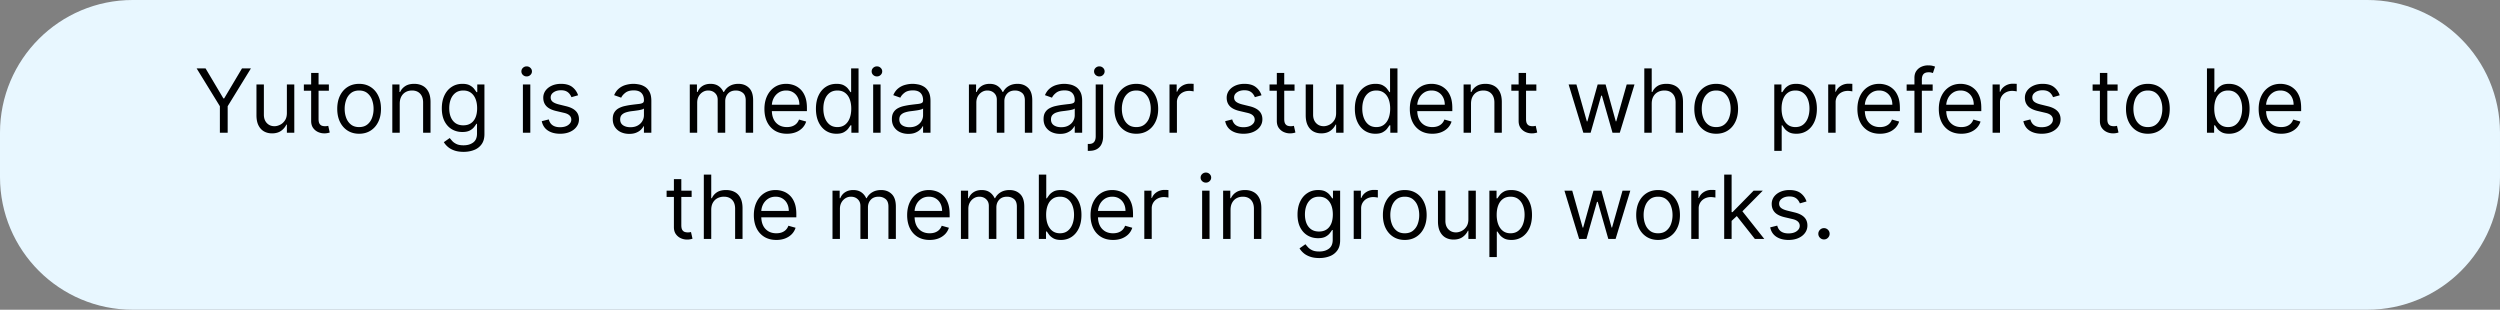
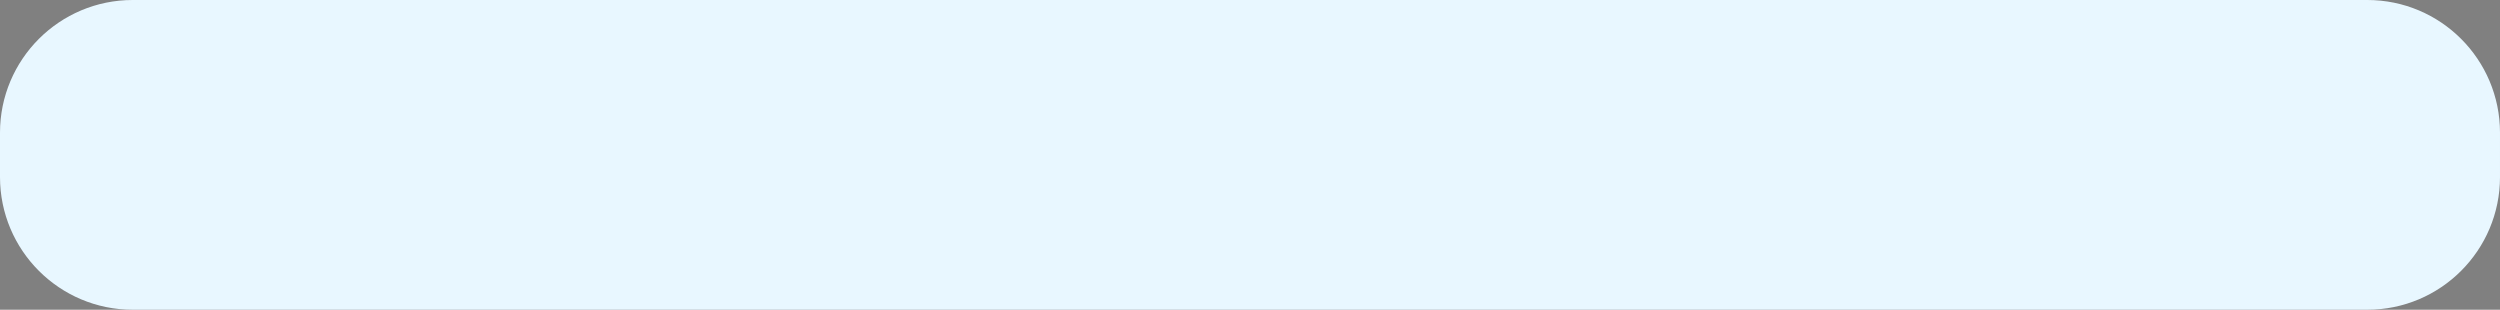
<svg xmlns="http://www.w3.org/2000/svg" width="565" height="70" fill="none">
  <rect width="100%" height="100%" fill="#808080" stroke="none" />
  <path fill="#E8F7FF" d="M0 30C0 13.431 13.431 0 30 0h505c16.569 0 30 13.431 30 30v10c0 16.569-13.431 30-30 30H30C13.431 70 0 56.569 0 40V30Z" />
-   <path fill="#000" d="M44.437 15.454h2.017l4.034 6.79h.17l4.035-6.79h2.017l-5.256 8.552V30h-1.761v-5.994l-5.256-8.552ZM64.835 25.54v-6.45h1.676V30h-1.676v-1.847h-.114a3.579 3.579 0 0 1-1.193 1.414c-.54.383-1.221.575-2.045.575-.682 0-1.288-.15-1.819-.447-.53-.303-.947-.758-1.25-1.364-.303-.61-.454-1.38-.454-2.308V19.09h1.676v6.818c0 .796.222 1.43.668 1.904.45.473 1.022.71 1.718.71.417 0 .84-.107 1.272-.32.435-.213.8-.54 1.093-.98.299-.44.448-1.001.448-1.683Zm9.49-6.45v1.421h-5.653v-1.42h5.653Zm-4.005-2.613h1.676v10.398c0 .474.068.829.206 1.065.142.232.322.389.54.47.222.075.456.113.703.113.184 0 .336-.01.454-.029l.284-.056.341 1.505a3.41 3.41 0 0 1-.476.128 3.5 3.5 0 0 1-.774.071c-.473 0-.937-.102-1.392-.305a2.765 2.765 0 0 1-1.122-.93c-.294-.417-.44-.943-.44-1.578V16.477Zm10.841 13.75c-.985 0-1.849-.234-2.592-.703-.739-.469-1.316-1.124-1.733-1.967-.412-.843-.618-1.828-.618-2.955 0-1.136.206-2.128.618-2.976.417-.847.994-1.505 1.733-1.974.743-.469 1.607-.703 2.592-.703.985 0 1.847.234 2.585.703.744.469 1.322 1.127 1.733 1.974.417.848.625 1.84.625 2.976 0 1.127-.208 2.112-.625 2.955-.412.843-.99 1.498-1.733 1.967-.738.469-1.6.703-2.585.703Zm0-1.505c.748 0 1.364-.192 1.847-.576.483-.383.84-.887 1.072-1.512a5.792 5.792 0 0 0 .348-2.032 5.85 5.85 0 0 0-.348-2.038 3.44 3.44 0 0 0-1.072-1.527c-.483-.388-1.099-.582-1.847-.582s-1.363.194-1.846.582c-.483.388-.84.897-1.073 1.527a5.851 5.851 0 0 0-.348 2.038c0 .73.116 1.407.348 2.032.232.625.59 1.129 1.073 1.512.483.384 1.098.576 1.846.576Zm9.179-5.284V30h-1.677V19.09h1.62v1.706h.141c.256-.555.644-1 1.165-1.336.521-.34 1.193-.511 2.017-.511.739 0 1.385.151 1.94.454.553.299.984.753 1.292 1.364.308.606.461 1.373.461 2.301V30h-1.676v-6.818c0-.857-.222-1.525-.667-2.003-.446-.483-1.056-.724-1.833-.724-.535 0-1.013.116-1.434.348a2.49 2.49 0 0 0-.988 1.015c-.241.445-.362.985-.362 1.62Zm14.426 10.88c-.81 0-1.506-.104-2.088-.312-.583-.204-1.068-.474-1.456-.81a4.438 4.438 0 0 1-.917-1.065l1.336-.938c.151.199.343.426.575.682.232.26.549.485.952.675.407.194.939.29 1.598.29.88 0 1.607-.212 2.18-.638.573-.426.859-1.094.859-2.003v-2.216h-.142a9.058 9.058 0 0 1-.525.739c-.223.288-.545.546-.966.774-.417.222-.98.334-1.69.334-.881 0-1.672-.209-2.373-.625-.696-.417-1.247-1.023-1.654-1.819-.403-.795-.604-1.761-.604-2.897 0-1.118.196-2.09.589-2.92.393-.833.94-1.477 1.641-1.931.701-.46 1.51-.69 2.429-.69.71 0 1.274.12 1.69.356.422.232.744.497.966.795.227.294.403.535.526.725h.17V19.09h1.62v11.221c0 .938-.214 1.7-.64 2.287a3.635 3.635 0 0 1-1.704 1.3c-.71.28-1.501.42-2.372.42Zm-.057-5.994c.672 0 1.24-.154 1.704-.462.464-.308.817-.75 1.059-1.328.241-.578.362-1.269.362-2.074 0-.786-.119-1.48-.355-2.08-.237-.602-.587-1.073-1.051-1.414-.464-.341-1.037-.512-1.719-.512-.71 0-1.302.18-1.776.54-.469.36-.821.843-1.058 1.45-.232.605-.348 1.278-.348 2.016 0 .758.118 1.428.355 2.01.242.578.597 1.032 1.065 1.364.474.326 1.061.49 1.762.49ZM118.175 30V19.09h1.676V30h-1.676Zm.852-12.727a1.19 1.19 0 0 1-.845-.334 1.072 1.072 0 0 1-.348-.803c0-.312.116-.58.348-.802a1.19 1.19 0 0 1 .845-.334c.327 0 .606.111.838.334.237.222.355.49.355.802 0 .313-.118.58-.355.803a1.166 1.166 0 0 1-.838.334Zm11.621 4.261-1.506.426a2.768 2.768 0 0 0-.419-.731 2.036 2.036 0 0 0-.738-.597c-.313-.156-.713-.234-1.201-.234-.667 0-1.224.154-1.669.461-.44.303-.66.69-.66 1.158 0 .417.151.746.454.987.303.242.777.443 1.421.604l1.619.398c.976.236 1.702.599 2.181 1.086.478.483.717 1.106.717 1.868 0 .625-.18 1.184-.54 1.676-.355.493-.852.881-1.491 1.165-.64.284-1.383.426-2.23.426-1.113 0-2.034-.241-2.763-.724-.729-.483-1.191-1.189-1.385-2.117l1.591-.397c.151.587.438 1.027.859 1.32.426.294.983.441 1.669.441.781 0 1.402-.166 1.861-.497.464-.336.696-.739.696-1.207a1.27 1.27 0 0 0-.398-.952c-.265-.26-.672-.455-1.221-.583l-1.819-.426c-.999-.236-1.732-.604-2.201-1.1-.464-.502-.696-1.13-.696-1.883a2.7 2.7 0 0 1 .518-1.633c.351-.474.826-.845 1.428-1.115.606-.27 1.292-.405 2.059-.405 1.08 0 1.928.237 2.543.71a3.828 3.828 0 0 1 1.321 1.875Zm11.557 8.722c-.691 0-1.318-.13-1.882-.39a3.23 3.23 0 0 1-1.342-1.144c-.332-.502-.497-1.108-.497-1.819 0-.625.123-1.131.369-1.52.246-.392.575-.7.987-.923a5.195 5.195 0 0 1 1.364-.497 16.57 16.57 0 0 1 1.513-.27c.662-.085 1.2-.149 1.612-.192.417-.047.72-.125.909-.234.194-.109.291-.298.291-.568v-.057c0-.7-.192-1.245-.575-1.633-.379-.389-.954-.583-1.726-.583-.8 0-1.428.175-1.882.526-.455.35-.774.724-.959 1.122l-1.591-.568c.284-.663.663-1.18 1.137-1.549a4.258 4.258 0 0 1 1.562-.78 6.487 6.487 0 0 1 1.676-.228c.351 0 .753.042 1.208.128.459.08.902.248 1.328.504.431.256.788.642 1.072 1.158.284.516.426 1.207.426 2.073V30h-1.676v-1.477h-.085c-.114.236-.303.49-.568.76-.265.27-.618.5-1.059.689-.44.189-.977.284-1.612.284Zm.256-1.506c.663 0 1.222-.13 1.676-.39.459-.261.805-.597 1.037-1.01.237-.411.355-.844.355-1.299v-1.534c-.071.085-.227.163-.469.234a7.873 7.873 0 0 1-.823.178c-.308.047-.609.09-.902.128-.289.033-.524.061-.704.085a6.42 6.42 0 0 0-1.221.277c-.374.123-.677.31-.909.561-.228.246-.341.582-.341 1.009 0 .582.215 1.022.646 1.32.436.294.987.441 1.655.441ZM155.89 30V19.09h1.619v1.706h.142a2.738 2.738 0 0 1 1.101-1.357c.506-.327 1.115-.49 1.825-.49.72 0 1.319.163 1.797.49.483.322.859.774 1.129 1.357h.114a3.174 3.174 0 0 1 1.257-1.343c.559-.336 1.229-.504 2.01-.504.975 0 1.773.305 2.393.916.621.606.931 1.55.931 2.834V30h-1.676v-7.301c0-.805-.221-1.38-.661-1.726-.44-.346-.959-.518-1.555-.518-.767 0-1.362.232-1.783.696-.421.459-.632 1.041-.632 1.747V30h-1.705v-7.472c0-.62-.201-1.12-.603-1.498-.403-.384-.921-.576-1.556-.576-.435 0-.843.116-1.221.349a2.628 2.628 0 0 0-.909.965c-.228.408-.341.879-.341 1.414V30h-1.676Zm21.956.227c-1.051 0-1.958-.232-2.72-.696-.758-.468-1.342-1.122-1.754-1.96-.407-.843-.611-1.823-.611-2.94 0-1.118.204-2.103.611-2.955.412-.857.985-1.524 1.719-2.003.738-.483 1.6-.724 2.585-.724a5.17 5.17 0 0 1 1.683.284c.554.19 1.058.497 1.513.923.454.422.817.98 1.086 1.676.27.696.405 1.553.405 2.571v.71h-8.409v-1.448h6.705c0-.616-.123-1.165-.37-1.648a2.778 2.778 0 0 0-1.037-1.143c-.445-.28-.97-.42-1.576-.42-.668 0-1.245.166-1.733.498a3.266 3.266 0 0 0-1.115 1.278 3.748 3.748 0 0 0-.391 1.69v.966c0 .824.142 1.523.426 2.096a3.072 3.072 0 0 0 1.201 1.3c.511.293 1.105.44 1.782.44.441 0 .838-.062 1.193-.185.36-.128.67-.317.931-.568a2.6 2.6 0 0 0 .604-.952l1.619.455a3.593 3.593 0 0 1-.86 1.448 4.182 4.182 0 0 1-1.491.966c-.592.228-1.257.341-1.996.341Zm11.186 0c-.909 0-1.711-.23-2.407-.689-.696-.464-1.241-1.117-1.634-1.96-.393-.847-.589-1.849-.589-3.004 0-1.146.196-2.14.589-2.983.393-.843.94-1.494 1.641-1.953.701-.46 1.51-.69 2.429-.69.71 0 1.271.12 1.683.356.417.232.734.497.952.795.222.294.395.535.518.725h.142v-5.37h1.676V30h-1.619v-1.676h-.199c-.123.199-.298.45-.525.753-.228.298-.552.565-.973.802-.422.232-.983.348-1.684.348Zm.228-1.505c.672 0 1.24-.176 1.704-.526.464-.355.817-.845 1.058-1.47.242-.63.363-1.357.363-2.18 0-.815-.119-1.527-.356-2.138-.236-.616-.587-1.094-1.051-1.435-.464-.346-1.037-.518-1.718-.518-.711 0-1.302.182-1.776.546-.469.36-.821.85-1.058 1.47-.232.616-.348 1.307-.348 2.075 0 .776.118 1.482.355 2.116.241.63.596 1.132 1.065 1.506.474.369 1.061.554 1.762.554ZM197.335 30V19.09h1.676V30h-1.676Zm.852-12.727a1.19 1.19 0 0 1-.845-.334 1.072 1.072 0 0 1-.348-.803c0-.312.116-.58.348-.802a1.19 1.19 0 0 1 .845-.334c.327 0 .606.111.838.334.237.222.355.49.355.802 0 .313-.118.58-.355.803a1.166 1.166 0 0 1-.838.334Zm7.104 12.983c-.691 0-1.318-.13-1.882-.39a3.23 3.23 0 0 1-1.342-1.144c-.332-.502-.497-1.108-.497-1.819 0-.625.123-1.131.369-1.52.246-.392.575-.7.987-.923a5.195 5.195 0 0 1 1.364-.497 16.57 16.57 0 0 1 1.513-.27c.662-.085 1.2-.149 1.612-.192.416-.047.719-.125.909-.234.194-.109.291-.298.291-.568v-.057c0-.7-.192-1.245-.575-1.633-.379-.389-.954-.583-1.726-.583-.8 0-1.428.175-1.882.526-.455.35-.774.724-.959 1.122l-1.591-.568c.284-.663.663-1.18 1.136-1.549a4.27 4.27 0 0 1 1.563-.78 6.487 6.487 0 0 1 1.676-.228c.35 0 .753.042 1.207.128.46.08.902.248 1.329.504.43.256.788.642 1.072 1.158.284.516.426 1.207.426 2.073V30h-1.676v-1.477h-.085c-.114.236-.303.49-.568.76-.265.27-.618.5-1.059.689-.44.189-.977.284-1.612.284Zm.256-1.506c.663 0 1.221-.13 1.676-.39.459-.261.805-.597 1.037-1.01.237-.411.355-.844.355-1.299v-1.534c-.071.085-.227.163-.469.234a7.84 7.84 0 0 1-.824.178 36.964 36.964 0 0 1-1.605.213 6.42 6.42 0 0 0-1.221.277c-.374.123-.677.31-.909.561-.228.246-.341.582-.341 1.009 0 .582.215 1.022.646 1.32.436.294.987.441 1.655.441ZM218.975 30V19.09h1.62v1.706h.142a2.738 2.738 0 0 1 1.101-1.357c.506-.327 1.115-.49 1.825-.49.72 0 1.319.163 1.797.49.483.322.859.774 1.129 1.357h.114a3.174 3.174 0 0 1 1.257-1.343c.559-.336 1.229-.504 2.01-.504.975 0 1.773.305 2.393.916.621.606.931 1.55.931 2.834V30h-1.676v-7.301c0-.805-.221-1.38-.661-1.726-.44-.346-.959-.518-1.555-.518-.767 0-1.362.232-1.783.696-.421.459-.632 1.041-.632 1.747V30h-1.705v-7.472c0-.62-.201-1.12-.603-1.498-.403-.384-.921-.576-1.556-.576-.435 0-.843.116-1.221.349a2.628 2.628 0 0 0-.909.965c-.228.408-.341.879-.341 1.414V30h-1.677Zm20.594.256c-.692 0-1.319-.13-1.883-.39a3.235 3.235 0 0 1-1.342-1.144c-.331-.502-.497-1.108-.497-1.819 0-.625.123-1.131.369-1.52.246-.392.576-.7.987-.923a5.195 5.195 0 0 1 1.364-.497 16.57 16.57 0 0 1 1.513-.27c.663-.085 1.2-.149 1.612-.192.417-.047.72-.125.909-.234.194-.109.291-.298.291-.568v-.057c0-.7-.191-1.245-.575-1.633-.379-.389-.954-.583-1.726-.583-.8 0-1.427.175-1.882.526-.454.35-.774.724-.959 1.122l-1.591-.568c.285-.663.663-1.18 1.137-1.549a4.258 4.258 0 0 1 1.562-.78 6.487 6.487 0 0 1 1.676-.228c.351 0 .753.042 1.208.128.459.08.902.248 1.328.504.431.256.788.642 1.072 1.158.284.516.427 1.207.427 2.073V30h-1.677v-1.477h-.085c-.113.236-.303.49-.568.76-.265.27-.618.5-1.058.689-.441.189-.978.284-1.612.284Zm.255-1.506c.663 0 1.222-.13 1.676-.39.46-.261.805-.597 1.037-1.01.237-.411.355-.844.355-1.299v-1.534c-.071.085-.227.163-.468.234a7.953 7.953 0 0 1-.824.178c-.308.047-.609.09-.902.128-.289.033-.523.061-.703.085-.436.057-.843.15-1.222.277-.374.123-.677.31-.909.561-.227.246-.341.582-.341 1.009 0 .582.216 1.022.646 1.32.436.294.988.441 1.655.441Zm7.804-9.66h1.676v11.706c0 .672-.116 1.254-.348 1.747a2.505 2.505 0 0 1-1.037 1.143c-.459.27-1.039.405-1.74.405h-.341v-1.563h.313c.511 0 .885-.151 1.122-.454.236-.298.355-.725.355-1.278V19.09Zm.824-1.817a1.19 1.19 0 0 1-.845-.334 1.072 1.072 0 0 1-.348-.803c0-.312.116-.58.348-.802a1.19 1.19 0 0 1 .845-.334c.326 0 .606.111.838.334.237.222.355.49.355.802 0 .313-.118.58-.355.803a1.168 1.168 0 0 1-.838.334Zm8.354 12.954c-.985 0-1.849-.234-2.593-.703-.738-.469-1.316-1.124-1.733-1.967-.411-.843-.617-1.828-.617-2.955 0-1.136.206-2.128.617-2.976.417-.847.995-1.505 1.733-1.974.744-.469 1.608-.703 2.593-.703.985 0 1.846.234 2.585.703.743.469 1.321 1.127 1.733 1.974.417.848.625 1.84.625 2.976 0 1.127-.208 2.112-.625 2.955-.412.843-.99 1.498-1.733 1.967-.739.469-1.6.703-2.585.703Zm0-1.505c.748 0 1.363-.192 1.846-.576a3.392 3.392 0 0 0 1.073-1.512 5.792 5.792 0 0 0 .348-2.032 5.85 5.85 0 0 0-.348-2.038 3.437 3.437 0 0 0-1.073-1.527c-.483-.388-1.098-.582-1.846-.582s-1.364.194-1.847.582c-.483.388-.84.897-1.072 1.527a5.851 5.851 0 0 0-.348 2.038c0 .73.116 1.407.348 2.032.232.625.589 1.129 1.072 1.512.483.384 1.099.576 1.847.576ZM264.308 30V19.09h1.619v1.649h.113c.199-.54.559-.978 1.08-1.314a3.178 3.178 0 0 1 1.761-.505 17.945 17.945 0 0 1 .881.028v1.705a4.979 4.979 0 0 0-.391-.063 3.825 3.825 0 0 0-.632-.05c-.53 0-1.003.111-1.42.334-.412.217-.739.52-.98.909a2.448 2.448 0 0 0-.355 1.314V30h-1.676Zm20.793-8.466-1.505.426a2.8 2.8 0 0 0-.42-.731 2.028 2.028 0 0 0-.738-.597c-.313-.156-.713-.234-1.2-.234-.668 0-1.224.154-1.669.461-.441.303-.661.69-.661 1.158 0 .417.152.746.455.987.303.242.776.443 1.42.604l1.619.398c.976.236 1.703.599 2.181 1.086.478.483.717 1.106.717 1.868 0 .625-.18 1.184-.54 1.676-.355.493-.852.881-1.491 1.165-.639.284-1.383.426-2.23.426-1.113 0-2.034-.241-2.763-.724-.729-.483-1.191-1.189-1.385-2.117l1.591-.397c.151.587.438 1.027.859 1.32.426.294.983.441 1.669.441.782 0 1.402-.166 1.861-.497.464-.336.696-.739.696-1.207 0-.38-.132-.697-.398-.952-.265-.26-.672-.455-1.221-.583l-1.818-.426c-.999-.236-1.733-.604-2.202-1.1-.464-.502-.696-1.13-.696-1.883a2.7 2.7 0 0 1 .518-1.633c.351-.474.827-.845 1.428-1.115.606-.27 1.293-.405 2.06-.405 1.079 0 1.927.237 2.542.71a3.828 3.828 0 0 1 1.321 1.875Zm7.466-2.444v1.421h-5.653v-1.42h5.653Zm-4.005-2.613h1.676v10.398c0 .474.069.829.206 1.065.142.232.322.389.54.47.222.075.457.113.703.113.184 0 .336-.01.454-.029l.284-.056.341 1.505a3.375 3.375 0 0 1-.476.128 3.492 3.492 0 0 1-.774.071c-.473 0-.937-.102-1.392-.305a2.761 2.761 0 0 1-1.122-.93c-.293-.417-.44-.943-.44-1.578V16.477Zm13.402 9.063v-6.45h1.676V30h-1.676v-1.847h-.114a3.58 3.58 0 0 1-1.193 1.414c-.54.383-1.222.575-2.045.575-.682 0-1.288-.15-1.819-.447-.53-.303-.947-.758-1.25-1.364-.303-.61-.454-1.38-.454-2.308V19.09h1.676v6.818c0 .796.222 1.43.668 1.904.449.473 1.022.71 1.718.71.417 0 .841-.107 1.272-.32.435-.213.8-.54 1.093-.98.299-.44.448-1.001.448-1.683Zm8.865 4.687c-.909 0-1.711-.23-2.407-.689-.697-.464-1.241-1.117-1.634-1.96-.393-.847-.589-1.849-.589-3.004 0-1.146.196-2.14.589-2.983.393-.843.94-1.494 1.641-1.953.7-.46 1.51-.69 2.429-.69.71 0 1.271.12 1.683.356.416.232.734.497.952.795.222.294.395.535.518.725h.142v-5.37h1.676V30h-1.619v-1.676h-.199c-.123.199-.298.45-.526.753-.227.298-.551.565-.973.802-.421.232-.982.348-1.683.348Zm.227-1.505c.673 0 1.241-.176 1.705-.526.464-.355.817-.845 1.058-1.47.242-.63.362-1.357.362-2.18 0-.815-.118-1.527-.355-2.138-.236-.616-.587-1.094-1.051-1.435-.464-.346-1.037-.518-1.719-.518-.71 0-1.302.182-1.775.546-.469.36-.822.85-1.058 1.47-.232.616-.348 1.307-.348 2.075 0 .776.118 1.482.355 2.116.241.63.596 1.132 1.065 1.506.474.369 1.061.554 1.761.554Zm12.65 1.505c-1.052 0-1.958-.232-2.721-.696a4.675 4.675 0 0 1-1.754-1.96c-.407-.843-.611-1.823-.611-2.94 0-1.118.204-2.103.611-2.955.412-.857.985-1.524 1.719-2.003.739-.483 1.6-.724 2.585-.724a5.17 5.17 0 0 1 1.683.284c.554.19 1.059.497 1.513.923.455.422.817.98 1.087 1.676s.405 1.553.405 2.571v.71h-8.409v-1.448h6.704c0-.616-.123-1.165-.369-1.648a2.785 2.785 0 0 0-1.037-1.143c-.445-.28-.971-.42-1.577-.42-.667 0-1.245.166-1.733.498a3.274 3.274 0 0 0-1.115 1.278 3.76 3.76 0 0 0-.39 1.69v.966c0 .824.142 1.523.426 2.096a3.07 3.07 0 0 0 1.2 1.3c.511.293 1.106.44 1.783.44.44 0 .838-.062 1.193-.185.36-.128.67-.317.93-.568.261-.256.462-.573.604-.952l1.619.455a3.59 3.59 0 0 1-.859 1.448c-.403.412-.9.734-1.492.966-.592.228-1.257.341-1.995.341Zm8.743-6.789V30h-1.677V19.09h1.62v1.706h.142c.255-.555.644-1 1.165-1.336.52-.34 1.193-.511 2.017-.511.738 0 1.384.151 1.938.454.554.299.985.753 1.293 1.364.308.606.462 1.373.462 2.301V30h-1.676v-6.818c0-.857-.223-1.525-.668-2.003-.445-.483-1.056-.724-1.832-.724-.535 0-1.014.116-1.435.348-.417.232-.746.57-.987 1.015-.242.445-.362.985-.362 1.62Zm14.767-4.348v1.421h-5.654v-1.42h5.654Zm-4.006-2.613h1.676v10.398c0 .474.069.829.206 1.065.142.232.322.389.54.47.223.075.457.113.703.113.185 0 .336-.01.455-.029l.284-.056.341 1.505a3.413 3.413 0 0 1-.476.128 3.505 3.505 0 0 1-.774.071 3.37 3.37 0 0 1-1.392-.305 2.761 2.761 0 0 1-1.122-.93c-.294-.417-.441-.943-.441-1.578V16.477ZM357.834 30l-3.324-10.91h1.761l2.358 8.353h.114l2.329-8.352h1.79l2.301 8.324h.114l2.358-8.324h1.761L366.072 30h-1.647l-2.387-8.38h-.17L359.482 30h-1.648Zm15.454-6.562V30h-1.676V15.454h1.676v5.341h.142a3.09 3.09 0 0 1 1.151-1.342c.516-.336 1.203-.504 2.06-.504.743 0 1.394.149 1.953.447.558.294.992.746 1.299 1.357.313.606.469 1.378.469 2.315V30h-1.676v-6.818c0-.867-.225-1.537-.675-2.01-.445-.478-1.063-.718-1.853-.718-.55 0-1.042.116-1.478.349-.43.232-.771.57-1.022 1.015-.247.445-.37.985-.37 1.62Zm14.572 6.789c-.984 0-1.849-.234-2.592-.703-.739-.469-1.316-1.124-1.733-1.967-.412-.843-.618-1.828-.618-2.955 0-1.136.206-2.128.618-2.976.417-.847.994-1.505 1.733-1.974.743-.469 1.608-.703 2.592-.703.985 0 1.847.234 2.586.703.743.469 1.321 1.127 1.733 1.974.416.848.625 1.84.625 2.976 0 1.127-.209 2.112-.625 2.955-.412.843-.99 1.498-1.733 1.967-.739.469-1.601.703-2.586.703Zm0-1.505c.749 0 1.364-.192 1.847-.576.483-.383.84-.887 1.072-1.512a5.792 5.792 0 0 0 .348-2.032 5.85 5.85 0 0 0-.348-2.038c-.232-.63-.589-1.139-1.072-1.527-.483-.388-1.098-.582-1.847-.582-.748 0-1.363.194-1.846.582a3.437 3.437 0 0 0-1.073 1.527 5.851 5.851 0 0 0-.348 2.038c0 .73.116 1.407.348 2.032.232.625.59 1.129 1.073 1.512.483.384 1.098.576 1.846.576Zm13.127 5.368v-15h1.62v1.734h.198c.123-.19.294-.431.512-.725.222-.298.54-.563.951-.795.417-.237.981-.355 1.691-.355.918 0 1.728.23 2.429.689.701.46 1.247 1.11 1.64 1.953.393.843.59 1.837.59 2.983 0 1.155-.197 2.157-.59 3.004-.393.843-.937 1.496-1.633 1.96-.696.46-1.499.69-2.408.69-.701 0-1.262-.117-1.683-.349-.421-.237-.746-.504-.973-.802a10.845 10.845 0 0 1-.526-.753h-.142v5.767h-1.676Zm1.648-9.545c0 .824.121 1.551.362 2.18.242.626.594 1.116 1.058 1.471.464.35 1.033.526 1.705.526.701 0 1.285-.185 1.754-.554.474-.374.829-.876 1.066-1.506.241-.634.362-1.34.362-2.116 0-.768-.119-1.459-.355-2.074-.232-.62-.585-1.11-1.059-1.47-.468-.365-1.058-.547-1.768-.547-.682 0-1.255.172-1.719.518-.464.34-.814.82-1.051 1.435-.237.61-.355 1.323-.355 2.137ZM413.175 30V19.09h1.619v1.649h.114c.199-.54.558-.978 1.079-1.314a3.178 3.178 0 0 1 1.762-.505 17.805 17.805 0 0 1 .88.028v1.705a5.01 5.01 0 0 0-.39-.063 3.843 3.843 0 0 0-.632-.05c-.531 0-1.004.111-1.421.334-.412.217-.739.52-.98.909a2.448 2.448 0 0 0-.355 1.314V30h-1.676Zm11.683.227c-1.051 0-1.958-.232-2.72-.696a4.662 4.662 0 0 1-1.754-1.96c-.408-.843-.611-1.823-.611-2.94 0-1.118.203-2.103.611-2.955.411-.857.984-1.524 1.718-2.003.739-.483 1.601-.724 2.586-.724a5.17 5.17 0 0 1 1.683.284c.554.19 1.058.497 1.513.923.454.422.816.98 1.086 1.676.27.696.405 1.553.405 2.571v.71h-8.409v-1.448h6.704c0-.616-.123-1.165-.369-1.648a2.778 2.778 0 0 0-1.037-1.143c-.445-.28-.97-.42-1.576-.42-.668 0-1.246.166-1.733.498a3.277 3.277 0 0 0-1.116 1.278 3.76 3.76 0 0 0-.39 1.69v.966c0 .824.142 1.523.426 2.096a3.076 3.076 0 0 0 1.2 1.3c.512.293 1.106.44 1.783.44.44 0 .838-.062 1.193-.185.36-.128.67-.317.931-.568.26-.256.461-.573.603-.952l1.62.455a3.593 3.593 0 0 1-.86 1.448 4.182 4.182 0 0 1-1.491.966c-.592.228-1.257.341-1.996.341Zm11.925-11.137v1.421h-5.881v-1.42h5.881ZM432.663 30V17.585c0-.625.147-1.146.441-1.562.293-.417.674-.73 1.143-.938a3.618 3.618 0 0 1 1.485-.312c.411 0 .748.033 1.008.1.26.065.455.127.582.184l-.483 1.449a8.062 8.062 0 0 0-.355-.107 2.15 2.15 0 0 0-.582-.064c-.554 0-.954.14-1.2.42-.242.279-.363.688-.363 1.228V30h-1.676Zm10.593.227c-1.051 0-1.957-.232-2.72-.696a4.675 4.675 0 0 1-1.754-1.96c-.407-.843-.611-1.823-.611-2.94 0-1.118.204-2.103.611-2.955.412-.857.985-1.524 1.719-2.003.738-.483 1.6-.724 2.585-.724a5.17 5.17 0 0 1 1.683.284c.554.19 1.058.497 1.513.923.455.422.817.98 1.087 1.676s.404 1.553.404 2.571v.71h-8.409v-1.448h6.705c0-.616-.123-1.165-.369-1.648a2.792 2.792 0 0 0-1.037-1.143c-.445-.28-.971-.42-1.577-.42-.668 0-1.245.166-1.733.498a3.266 3.266 0 0 0-1.115 1.278 3.762 3.762 0 0 0-.391 1.69v.966c0 .824.142 1.523.426 2.096a3.072 3.072 0 0 0 1.201 1.3c.511.293 1.105.44 1.782.44.441 0 .838-.062 1.194-.185.359-.128.67-.317.93-.568.26-.256.462-.573.604-.952l1.619.455a3.59 3.59 0 0 1-.859 1.448c-.403.412-.9.734-1.492.966-.592.228-1.257.341-1.996.341Zm7.067-.227V19.09h1.619v1.649h.114c.199-.54.559-.978 1.08-1.314a3.175 3.175 0 0 1 1.761-.505 17.945 17.945 0 0 1 .881.028v1.705a4.979 4.979 0 0 0-.391-.063 3.834 3.834 0 0 0-.632-.05 2.96 2.96 0 0 0-1.42.334c-.412.217-.739.52-.981.909a2.456 2.456 0 0 0-.355 1.314V30h-1.676Zm15.169-8.466-1.506.426a2.796 2.796 0 0 0-.419-.731 2.032 2.032 0 0 0-.739-.597c-.312-.156-.712-.234-1.2-.234-.667 0-1.224.154-1.669.461-.44.303-.66.69-.66 1.158 0 .417.151.746.454.987.303.242.777.443 1.421.604l1.619.398c.975.236 1.702.599 2.18 1.086.479.483.718 1.106.718 1.868 0 .625-.18 1.184-.54 1.676-.355.493-.852.881-1.492 1.165-.639.284-1.382.426-2.23.426-1.112 0-2.033-.241-2.762-.724-.73-.483-1.191-1.189-1.385-2.117l1.591-.397c.151.587.438 1.027.859 1.32.426.294.982.441 1.669.441.781 0 1.401-.166 1.861-.497.464-.336.696-.739.696-1.207a1.27 1.27 0 0 0-.398-.952c-.265-.26-.672-.455-1.222-.583l-1.818-.426c-.999-.236-1.733-.604-2.201-1.1-.464-.502-.696-1.13-.696-1.883 0-.615.172-1.16.518-1.633.35-.474.826-.845 1.428-1.115.606-.27 1.292-.405 2.059-.405 1.08 0 1.927.237 2.543.71a3.839 3.839 0 0 1 1.321 1.875Zm13.091-2.444v1.421h-5.653v-1.42h5.653Zm-4.006-2.613h1.677v10.398c0 .474.068.829.206 1.065.142.232.321.389.539.47.223.075.457.113.703.113.185 0 .337-.01.455-.029l.284-.056.341 1.505a3.413 3.413 0 0 1-.476.128 3.498 3.498 0 0 1-.774.071 3.37 3.37 0 0 1-1.392-.305 2.761 2.761 0 0 1-1.122-.93c-.294-.417-.441-.943-.441-1.578V16.477Zm10.842 13.75c-.985 0-1.849-.234-2.592-.703-.739-.469-1.317-1.124-1.733-1.967-.412-.843-.618-1.828-.618-2.955 0-1.136.206-2.128.618-2.976.416-.847.994-1.505 1.733-1.974.743-.469 1.607-.703 2.592-.703.985 0 1.847.234 2.585.703.744.469 1.321 1.127 1.733 1.974.417.848.625 1.84.625 2.976 0 1.127-.208 2.112-.625 2.955-.412.843-.989 1.498-1.733 1.967-.738.469-1.6.703-2.585.703Zm0-1.505c.748 0 1.364-.192 1.847-.576.483-.383.84-.887 1.072-1.512a5.792 5.792 0 0 0 .348-2.032 5.85 5.85 0 0 0-.348-2.038c-.232-.63-.589-1.139-1.072-1.527-.483-.388-1.099-.582-1.847-.582s-1.364.194-1.847.582a3.44 3.44 0 0 0-1.072 1.527 5.851 5.851 0 0 0-.348 2.038c0 .73.116 1.407.348 2.032.232.625.59 1.129 1.072 1.512.483.384 1.099.576 1.847.576ZM498.773 30V15.454h1.676v5.37h.142c.123-.19.294-.431.512-.725.222-.298.539-.563.951-.795.417-.237.98-.355 1.691-.355.918 0 1.728.23 2.429.689.7.46 1.247 1.11 1.64 1.953.393.843.59 1.837.59 2.983 0 1.155-.197 2.157-.59 3.004-.393.843-.937 1.496-1.633 1.96-.696.46-1.499.69-2.408.69-.701 0-1.262-.117-1.683-.349-.422-.237-.746-.504-.973-.802a10.845 10.845 0 0 1-.526-.753h-.199V30h-1.619Zm1.648-5.454c0 .823.121 1.55.362 2.18.242.625.594 1.115 1.058 1.47.464.35 1.032.526 1.705.526.701 0 1.285-.185 1.754-.554.474-.374.829-.876 1.065-1.506.242-.634.363-1.34.363-2.116 0-.768-.119-1.459-.355-2.074-.232-.62-.585-1.11-1.059-1.47-.468-.365-1.058-.547-1.768-.547-.682 0-1.255.172-1.719.518-.464.34-.814.82-1.051 1.435-.237.61-.355 1.323-.355 2.137Zm15.121 5.681c-1.052 0-1.958-.232-2.721-.696a4.675 4.675 0 0 1-1.754-1.96c-.407-.843-.611-1.823-.611-2.94 0-1.118.204-2.103.611-2.955.412-.857.985-1.524 1.719-2.003.739-.483 1.6-.724 2.585-.724a5.17 5.17 0 0 1 1.683.284c.554.19 1.059.497 1.513.923.455.422.817.98 1.087 1.676s.405 1.553.405 2.571v.71h-8.409v-1.448h6.704c0-.616-.123-1.165-.369-1.648a2.785 2.785 0 0 0-1.037-1.143c-.445-.28-.971-.42-1.577-.42-.668 0-1.245.166-1.733.498a3.274 3.274 0 0 0-1.115 1.278 3.762 3.762 0 0 0-.391 1.69v.966c0 .824.142 1.523.427 2.096a3.064 3.064 0 0 0 1.2 1.3c.511.293 1.106.44 1.783.44.44 0 .838-.062 1.193-.185.36-.128.67-.317.93-.568.261-.256.462-.573.604-.952l1.619.455a3.59 3.59 0 0 1-.859 1.448c-.403.412-.9.734-1.492.966-.592.228-1.257.341-1.995.341ZM156.308 43.09v1.421h-5.654v-1.42h5.654Zm-4.006-2.613h1.676v10.398c0 .474.069.829.206 1.065.142.232.322.389.54.47.222.075.457.113.703.113.185 0 .336-.01.455-.029l.284-.056.341 1.505a3.453 3.453 0 0 1-.476.128 3.505 3.505 0 0 1-.774.071 3.37 3.37 0 0 1-1.392-.305 2.77 2.77 0 0 1-1.123-.93c-.293-.417-.44-.943-.44-1.577V40.477Zm8.438 6.961V54h-1.677V39.455h1.677v5.34h.142a3.08 3.08 0 0 1 1.15-1.342c.516-.336 1.203-.504 2.06-.504.743 0 1.394.149 1.953.447.559.294.992.746 1.3 1.357.312.606.468 1.378.468 2.315V54h-1.676v-6.818c0-.867-.225-1.537-.674-2.01-.446-.478-1.063-.717-1.854-.717a3.09 3.09 0 0 0-1.477.348c-.431.232-.772.57-1.023 1.015-.246.445-.369.985-.369 1.62Zm14.714 6.789c-1.051 0-1.958-.232-2.721-.696a4.675 4.675 0 0 1-1.754-1.96c-.407-.843-.611-1.823-.611-2.94 0-1.118.204-2.103.611-2.955.412-.857.985-1.525 1.719-2.003.739-.483 1.6-.724 2.585-.724a5.17 5.17 0 0 1 1.683.284c.554.19 1.059.497 1.513.923.455.422.817.98 1.087 1.676s.405 1.553.405 2.571v.71h-8.409v-1.448h6.704c0-.616-.123-1.165-.369-1.648a2.785 2.785 0 0 0-1.037-1.143c-.445-.28-.971-.42-1.577-.42-.667 0-1.245.166-1.733.498a3.274 3.274 0 0 0-1.115 1.278 3.76 3.76 0 0 0-.39 1.69v.966c0 .824.142 1.523.426 2.095a3.076 3.076 0 0 0 1.2 1.3c.511.294 1.106.44 1.783.44.44 0 .838-.061 1.193-.184.36-.128.67-.317.93-.568.261-.256.462-.573.604-.952l1.619.455a3.59 3.59 0 0 1-.859 1.448c-.403.412-.9.734-1.492.966-.591.228-1.257.341-1.995.341ZM188.145 54V43.09h1.62v1.705h.142a2.738 2.738 0 0 1 1.101-1.356c.506-.327 1.115-.49 1.825-.49.72 0 1.319.163 1.797.49.483.322.859.774 1.129 1.356h.114a3.174 3.174 0 0 1 1.257-1.342c.559-.336 1.228-.504 2.01-.504.975 0 1.773.305 2.393.916.62.606.931 1.55.931 2.834V54h-1.677v-7.301c0-.805-.22-1.38-.66-1.726-.44-.346-.959-.518-1.555-.518-.767 0-1.362.232-1.783.696-.422.459-.632 1.041-.632 1.747V54h-1.705v-7.472c0-.62-.201-1.12-.603-1.498-.403-.384-.921-.575-1.556-.575-.435 0-.843.116-1.221.348a2.622 2.622 0 0 0-.91.966c-.227.407-.34.878-.34 1.413V54h-1.677Zm21.957.227c-1.051 0-1.958-.232-2.72-.696-.758-.468-1.342-1.122-1.754-1.96-.408-.843-.611-1.823-.611-2.94 0-1.118.203-2.103.611-2.955.412-.857.985-1.525 1.718-2.003.739-.483 1.601-.724 2.586-.724a5.17 5.17 0 0 1 1.683.284c.554.19 1.058.497 1.513.923.454.422.816.98 1.086 1.676.27.696.405 1.553.405 2.571v.71h-8.409v-1.448h6.705c0-.616-.124-1.165-.37-1.648a2.778 2.778 0 0 0-1.037-1.143c-.445-.28-.97-.42-1.576-.42-.668 0-1.246.166-1.733.498a3.266 3.266 0 0 0-1.115 1.278 3.748 3.748 0 0 0-.391 1.69v.966c0 .824.142 1.523.426 2.095a3.076 3.076 0 0 0 1.2 1.3c.512.294 1.106.44 1.783.44.44 0 .838-.061 1.193-.184.36-.128.67-.317.931-.568.26-.256.461-.573.603-.952l1.62.455a3.593 3.593 0 0 1-.86 1.448 4.182 4.182 0 0 1-1.491.966c-.592.228-1.257.341-1.996.341Zm7.067-.227V43.09h1.619v1.705h.142a2.744 2.744 0 0 1 1.101-1.356c.507-.327 1.115-.49 1.825-.49.72 0 1.319.163 1.797.49.483.322.86.774 1.129 1.356h.114a3.18 3.18 0 0 1 1.257-1.342c.559-.336 1.229-.504 2.01-.504.976 0 1.773.305 2.394.916.62.606.93 1.55.93 2.834V54h-1.676v-7.301c0-.805-.22-1.38-.661-1.726-.44-.346-.958-.518-1.555-.518-.767 0-1.361.232-1.783.696-.421.459-.632 1.041-.632 1.747V54h-1.704v-7.472c0-.62-.202-1.12-.604-1.498-.402-.384-.921-.575-1.555-.575-.436 0-.843.116-1.222.348a2.628 2.628 0 0 0-.909.966c-.227.407-.341.878-.341 1.413V54h-1.676Zm17.61 0V39.455h1.676v5.369h.142c.123-.19.294-.431.511-.725.223-.298.54-.563.952-.795.417-.237.98-.355 1.691-.355.918 0 1.728.23 2.429.689.7.46 1.247 1.11 1.64 1.953.393.843.59 1.837.59 2.983 0 1.155-.197 2.157-.59 3.004-.393.843-.937 1.496-1.633 1.96-.696.46-1.499.69-2.408.69-.701 0-1.262-.117-1.683-.349-.422-.236-.746-.504-.973-.802a10.508 10.508 0 0 1-.526-.753h-.199V54h-1.619Zm1.648-5.455c0 .824.12 1.551.362 2.18.241.626.594 1.116 1.058 1.471.464.35 1.032.526 1.705.526.7 0 1.285-.185 1.754-.554.473-.374.829-.876 1.065-1.506.242-.634.362-1.34.362-2.117 0-.767-.118-1.458-.355-2.073-.232-.62-.584-1.11-1.058-1.47-.469-.365-1.058-.547-1.768-.547-.682 0-1.255.172-1.719.518-.464.34-.814.82-1.051 1.435-.237.61-.355 1.323-.355 2.137Zm15.12 5.682c-1.051 0-1.957-.232-2.72-.696a4.675 4.675 0 0 1-1.754-1.96c-.407-.843-.611-1.823-.611-2.94 0-1.118.204-2.103.611-2.955.412-.857.985-1.525 1.719-2.003.738-.483 1.6-.724 2.585-.724a5.17 5.17 0 0 1 1.683.284c.554.19 1.058.497 1.513.923.455.422.817.98 1.087 1.676s.404 1.553.404 2.571v.71h-8.409v-1.448h6.705c0-.616-.123-1.165-.369-1.648a2.792 2.792 0 0 0-1.037-1.143c-.445-.28-.971-.42-1.577-.42-.668 0-1.245.166-1.733.498a3.266 3.266 0 0 0-1.115 1.278 3.762 3.762 0 0 0-.391 1.69v.966c0 .824.142 1.523.426 2.095a3.072 3.072 0 0 0 1.201 1.3c.511.294 1.105.44 1.782.44.441 0 .838-.061 1.194-.184.359-.128.67-.317.93-.568.26-.256.462-.573.604-.952l1.619.455a3.59 3.59 0 0 1-.859 1.448c-.403.412-.9.734-1.492.966-.592.228-1.257.341-1.996.341Zm7.067-.227V43.09h1.619v1.649h.114c.199-.54.559-.978 1.08-1.314a3.178 3.178 0 0 1 1.761-.505 17.945 17.945 0 0 1 .881.028v1.705a4.979 4.979 0 0 0-.391-.063 3.834 3.834 0 0 0-.632-.05 2.96 2.96 0 0 0-1.42.334c-.412.217-.739.52-.981.909a2.456 2.456 0 0 0-.355 1.314V54h-1.676Zm13.067 0V43.09h1.676V54h-1.676Zm.852-12.727a1.19 1.19 0 0 1-.845-.334 1.072 1.072 0 0 1-.348-.803c0-.312.116-.58.348-.802a1.19 1.19 0 0 1 .845-.334c.327 0 .606.111.838.334.237.222.355.49.355.802 0 .313-.118.58-.355.803a1.166 1.166 0 0 1-.838.334Zm5.57 6.165V54h-1.676V43.09h1.619v1.705h.142a3.121 3.121 0 0 1 1.165-1.335c.521-.34 1.193-.511 2.017-.511.738 0 1.385.151 1.939.454.554.299.985.753 1.292 1.364.308.606.462 1.373.462 2.301V54h-1.676v-6.818c0-.857-.223-1.525-.668-2.003-.445-.483-1.056-.724-1.832-.724-.535 0-1.013.116-1.435.348-.416.232-.745.57-.987 1.015-.241.445-.362.985-.362 1.62Zm20.051 10.88c-.809 0-1.505-.104-2.088-.312-.582-.204-1.067-.474-1.456-.81a4.433 4.433 0 0 1-.916-1.065l1.335-.938c.152.199.344.426.576.682.232.26.549.485.951.675.407.194.94.29 1.598.29.881 0 1.608-.212 2.181-.638.573-.426.859-1.094.859-2.003v-2.216h-.142a8.864 8.864 0 0 1-.526.739c-.222.288-.544.547-.965.774-.417.222-.981.334-1.691.334-.88 0-1.671-.209-2.372-.625-.696-.417-1.248-1.023-1.655-1.819-.402-.795-.603-1.761-.603-2.897 0-1.118.196-2.09.589-2.92.393-.833.94-1.477 1.641-1.931.7-.46 1.51-.69 2.429-.69.71 0 1.273.12 1.69.356.421.232.743.497.966.795.227.294.402.536.525.725h.171V43.09h1.619v11.221c0 .938-.213 1.7-.639 2.287a3.638 3.638 0 0 1-1.705 1.3c-.71.28-1.5.42-2.372.42Zm-.057-5.994c.673 0 1.241-.154 1.705-.462.464-.308.817-.75 1.058-1.328.242-.578.362-1.269.362-2.074 0-.786-.118-1.48-.355-2.08-.236-.602-.587-1.073-1.051-1.414-.464-.341-1.037-.511-1.719-.511-.71 0-1.302.18-1.775.54-.469.36-.822.842-1.058 1.448-.232.606-.348 1.279-.348 2.017 0 .758.118 1.428.355 2.01.241.578.596 1.032 1.065 1.364.474.326 1.061.49 1.761.49ZM305.938 54V43.09h1.62v1.649h.113c.199-.54.559-.978 1.08-1.314a3.178 3.178 0 0 1 1.761-.505 17.945 17.945 0 0 1 .881.028v1.705a4.979 4.979 0 0 0-.391-.063 3.834 3.834 0 0 0-.632-.05 2.96 2.96 0 0 0-1.42.334c-.412.217-.739.52-.98.909a2.448 2.448 0 0 0-.355 1.314V54h-1.677Zm11.542.227c-.985 0-1.849-.234-2.593-.703-.738-.469-1.316-1.124-1.733-1.967-.412-.843-.618-1.828-.618-2.955 0-1.136.206-2.128.618-2.976.417-.847.995-1.505 1.733-1.974.744-.469 1.608-.703 2.593-.703.984 0 1.846.234 2.585.703.743.469 1.321 1.127 1.733 1.974.416.848.625 1.84.625 2.976 0 1.127-.209 2.112-.625 2.955-.412.843-.99 1.498-1.733 1.967-.739.469-1.601.703-2.585.703Zm0-1.505c.748 0 1.363-.192 1.846-.576a3.392 3.392 0 0 0 1.073-1.513 5.792 5.792 0 0 0 .348-2.03c0-.73-.116-1.41-.348-2.04a3.437 3.437 0 0 0-1.073-1.526c-.483-.388-1.098-.582-1.846-.582-.749 0-1.364.194-1.847.582-.483.388-.84.897-1.072 1.527a5.851 5.851 0 0 0-.348 2.038c0 .73.116 1.407.348 2.032.232.624.589 1.129 1.072 1.512.483.384 1.098.576 1.847.576Zm14.376-3.182v-6.45h1.677V54h-1.677v-1.847h-.113a3.588 3.588 0 0 1-1.193 1.414c-.54.383-1.222.575-2.046.575-.682 0-1.288-.15-1.818-.447-.53-.303-.947-.758-1.25-1.364-.303-.61-.455-1.38-.455-2.308V43.09h1.677v6.818c0 .796.222 1.43.667 1.904.45.473 1.023.71 1.719.71.417 0 .84-.107 1.271-.32.436-.213.8-.54 1.094-.98.298-.44.447-1.001.447-1.683Zm4.746 8.55v-15h1.62v1.734h.199c.123-.19.293-.431.511-.725.223-.298.54-.563.952-.795.416-.237.98-.355 1.69-.355.919 0 1.728.23 2.429.689.701.46 1.248 1.11 1.641 1.953s.589 1.837.589 2.983c0 1.155-.196 2.157-.589 3.004-.393.843-.938 1.496-1.634 1.96-.696.46-1.498.69-2.408.69-.7 0-1.261-.117-1.683-.349-.421-.236-.746-.504-.973-.802a10.777 10.777 0 0 1-.525-.753h-.142v5.767h-1.677Zm1.648-9.545c0 .824.121 1.551.362 2.18.242.626.595 1.116 1.059 1.471.464.35 1.032.526 1.704.526.701 0 1.286-.185 1.754-.554.474-.374.829-.876 1.066-1.506.241-.634.362-1.34.362-2.117 0-.767-.118-1.458-.355-2.073-.232-.62-.585-1.11-1.058-1.47-.469-.365-1.059-.547-1.769-.547-.682 0-1.255.172-1.719.518-.464.34-.814.82-1.051 1.435-.236.61-.355 1.323-.355 2.137ZM356.887 54l-3.324-10.91h1.761l2.358 8.353h.114l2.329-8.352h1.79l2.301 8.324h.114l2.358-8.324h1.761L365.125 54h-1.648l-2.386-8.38h-.17L358.534 54h-1.647Zm17.839.227c-.985 0-1.849-.234-2.593-.703-.738-.469-1.316-1.124-1.733-1.967-.412-.843-.617-1.828-.617-2.955 0-1.136.205-2.128.617-2.976.417-.847.995-1.505 1.733-1.974.744-.469 1.608-.703 2.593-.703.985 0 1.846.234 2.585.703.743.469 1.321 1.127 1.733 1.974.417.848.625 1.84.625 2.976 0 1.127-.208 2.112-.625 2.955-.412.843-.99 1.498-1.733 1.967-.739.469-1.6.703-2.585.703Zm0-1.505c.748 0 1.363-.192 1.846-.576a3.392 3.392 0 0 0 1.073-1.513 5.792 5.792 0 0 0 .348-2.03c0-.73-.116-1.41-.348-2.04a3.437 3.437 0 0 0-1.073-1.526c-.483-.388-1.098-.582-1.846-.582s-1.364.194-1.847.582c-.483.388-.84.897-1.072 1.527a5.851 5.851 0 0 0-.348 2.038c0 .73.116 1.407.348 2.032.232.624.589 1.129 1.072 1.512.483.384 1.099.576 1.847.576ZM382.227 54V43.09h1.62v1.649h.113c.199-.54.559-.978 1.08-1.314a3.178 3.178 0 0 1 1.761-.505 17.945 17.945 0 0 1 .881.028v1.705a4.979 4.979 0 0 0-.391-.063 3.825 3.825 0 0 0-.632-.05 2.96 2.96 0 0 0-1.42.334c-.412.217-.739.52-.98.909a2.448 2.448 0 0 0-.355 1.314V54h-1.677Zm9.004-3.977-.028-2.074h.341l4.773-4.858h2.073l-5.085 5.142h-.142l-1.932 1.79ZM389.669 54V39.455h1.676V54h-1.676Zm6.932 0-4.262-5.398 1.194-1.164L398.731 54h-2.13Zm11.674-8.466-1.506.426a2.768 2.768 0 0 0-.419-.731 2.036 2.036 0 0 0-.738-.597c-.313-.156-.713-.234-1.201-.234-.667 0-1.224.154-1.669.461-.44.303-.66.69-.66 1.158 0 .417.151.746.454.987.303.242.777.443 1.421.604l1.619.398c.976.236 1.702.599 2.181 1.086.478.483.717 1.106.717 1.868 0 .625-.18 1.184-.54 1.676-.355.493-.852.881-1.491 1.165-.64.284-1.383.426-2.23.426-1.113 0-2.034-.241-2.763-.724-.729-.483-1.191-1.189-1.385-2.117l1.591-.397c.151.587.438 1.027.859 1.32.426.294.983.441 1.669.441.781 0 1.402-.166 1.861-.497.464-.336.696-.739.696-1.208a1.27 1.27 0 0 0-.398-.951c-.265-.26-.672-.455-1.221-.583l-1.819-.426c-.999-.236-1.733-.604-2.201-1.1-.464-.502-.696-1.13-.696-1.883a2.7 2.7 0 0 1 .518-1.633c.351-.474.826-.845 1.428-1.115.606-.27 1.292-.405 2.059-.405 1.08 0 1.927.237 2.543.71a3.828 3.828 0 0 1 1.321 1.875Zm3.944 8.58a1.23 1.23 0 0 1-.902-.377 1.23 1.23 0 0 1-.377-.902c0-.35.126-.65.377-.902a1.23 1.23 0 0 1 .902-.376c.35 0 .651.125.902.376s.376.552.376.902a1.2 1.2 0 0 1-.178.64 1.32 1.32 0 0 1-.461.468c-.19.114-.403.17-.639.17Z" />
</svg>